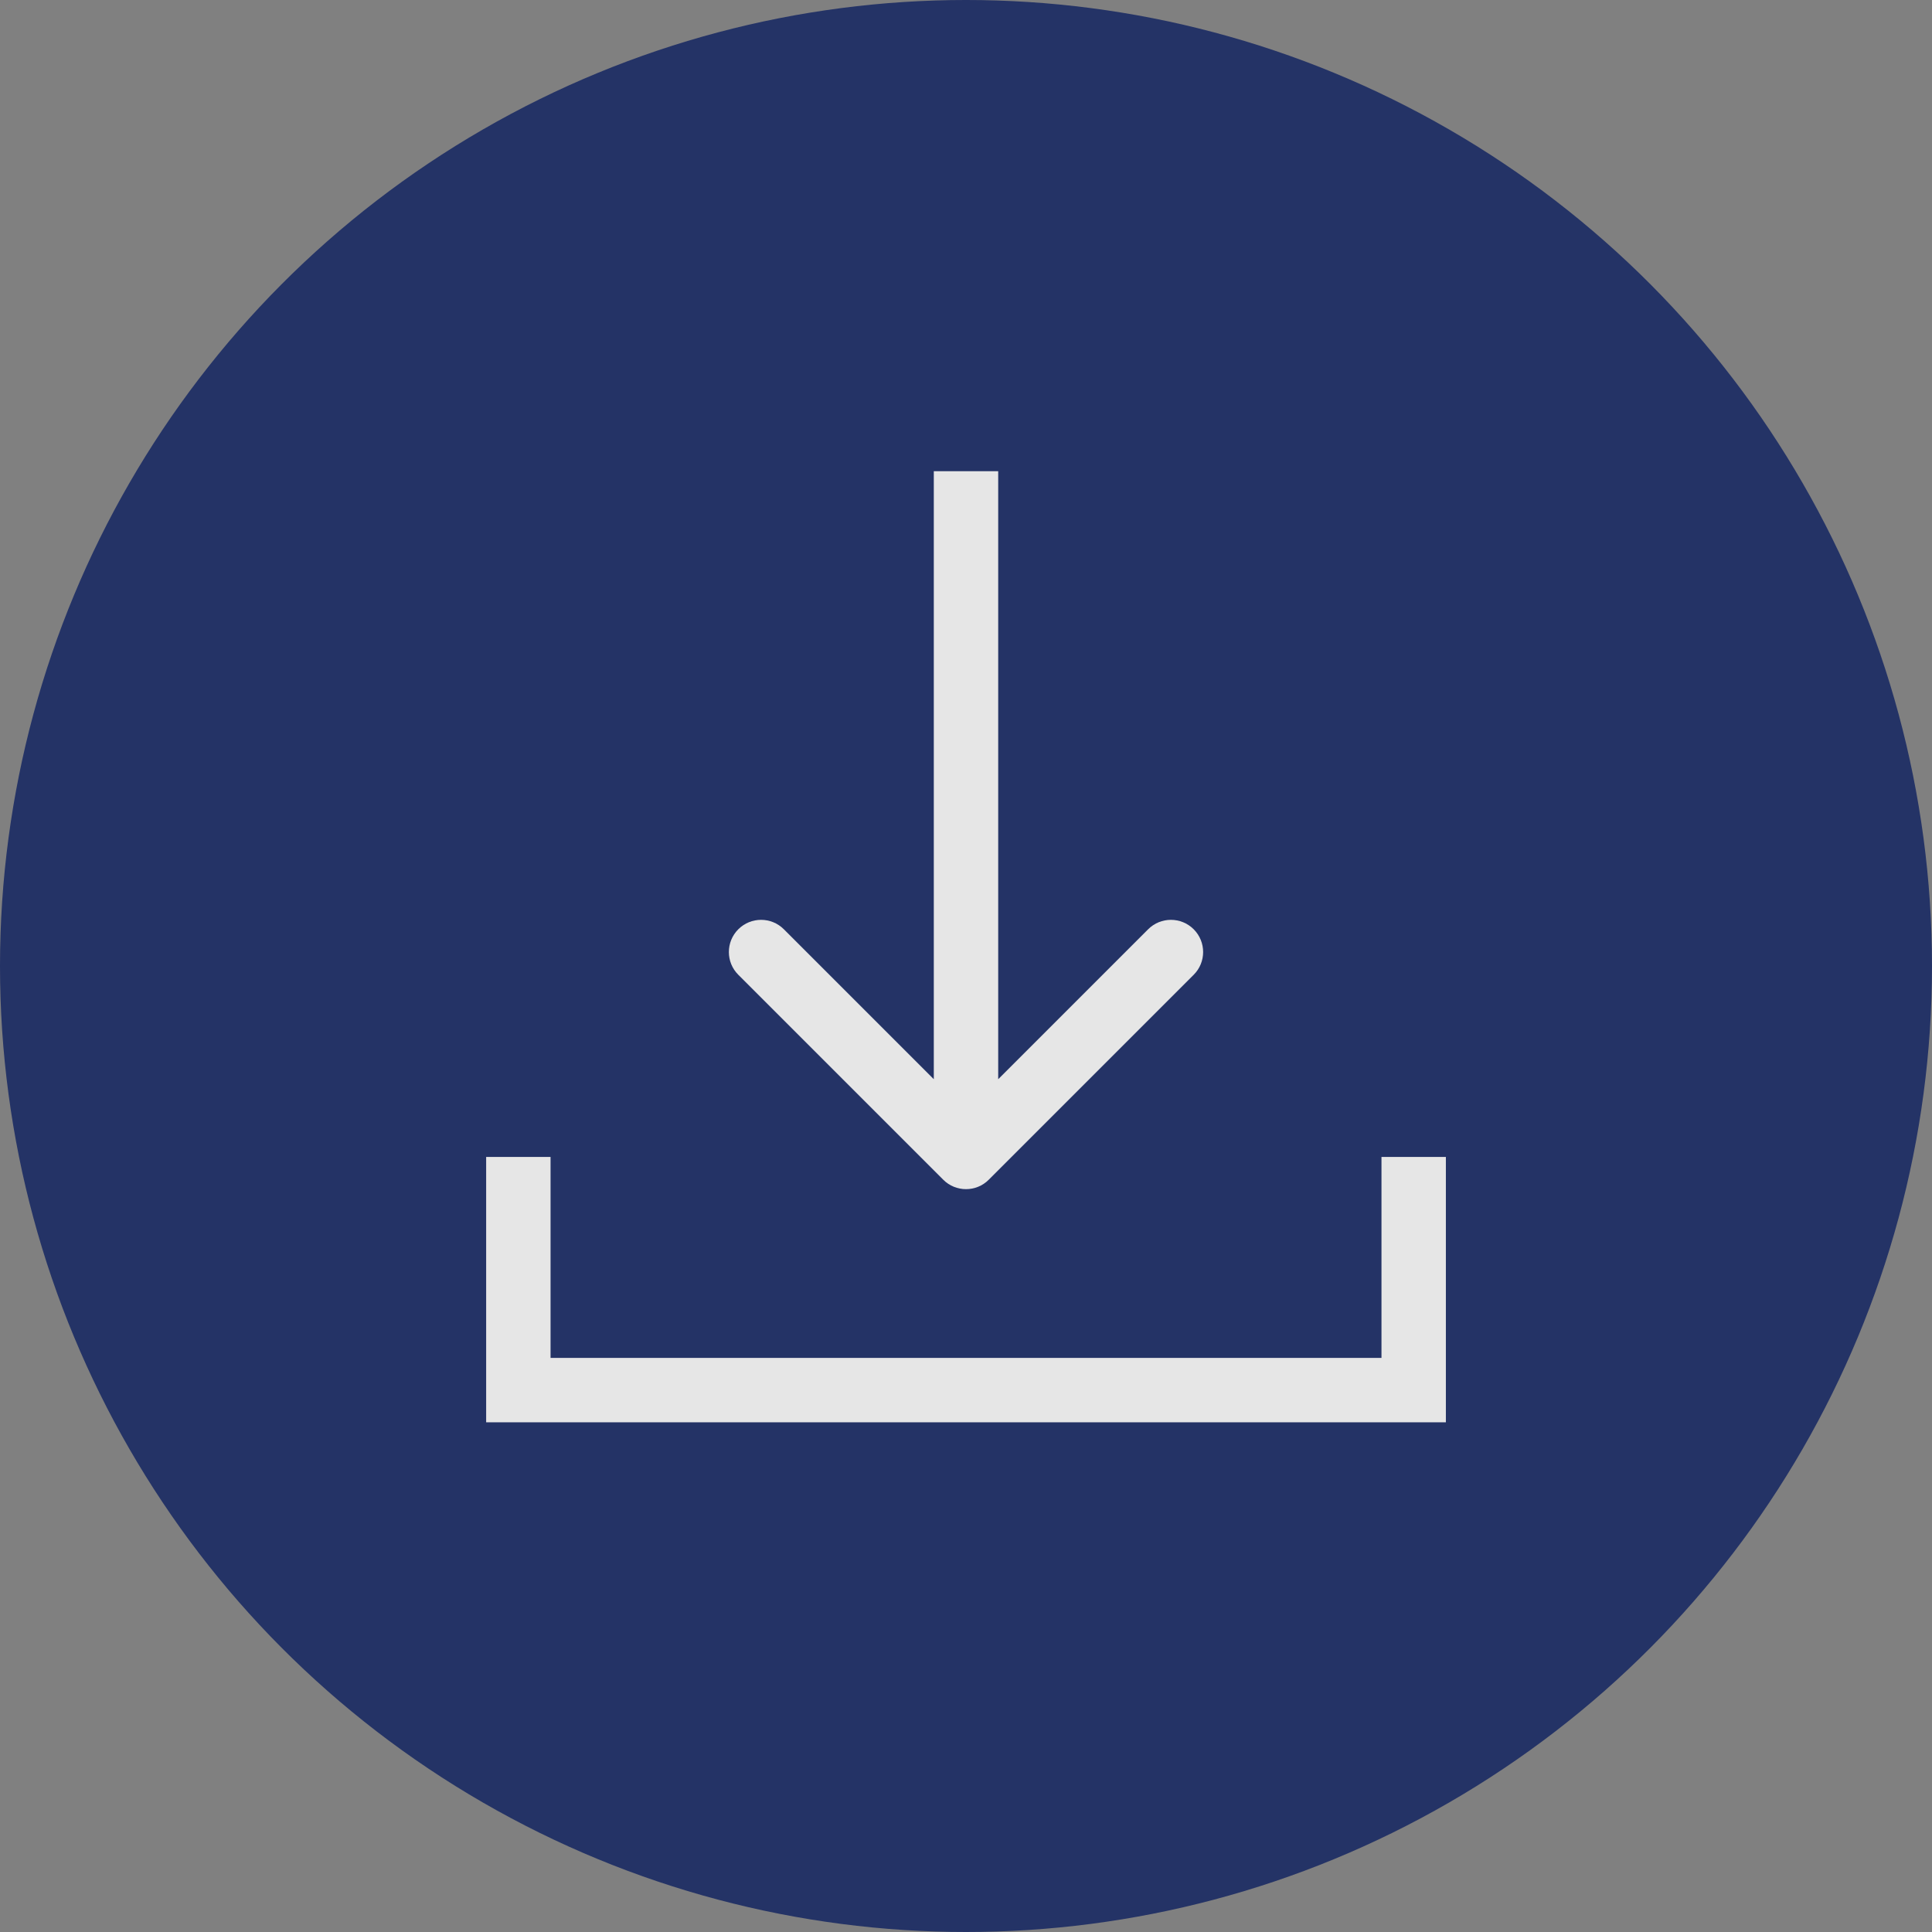
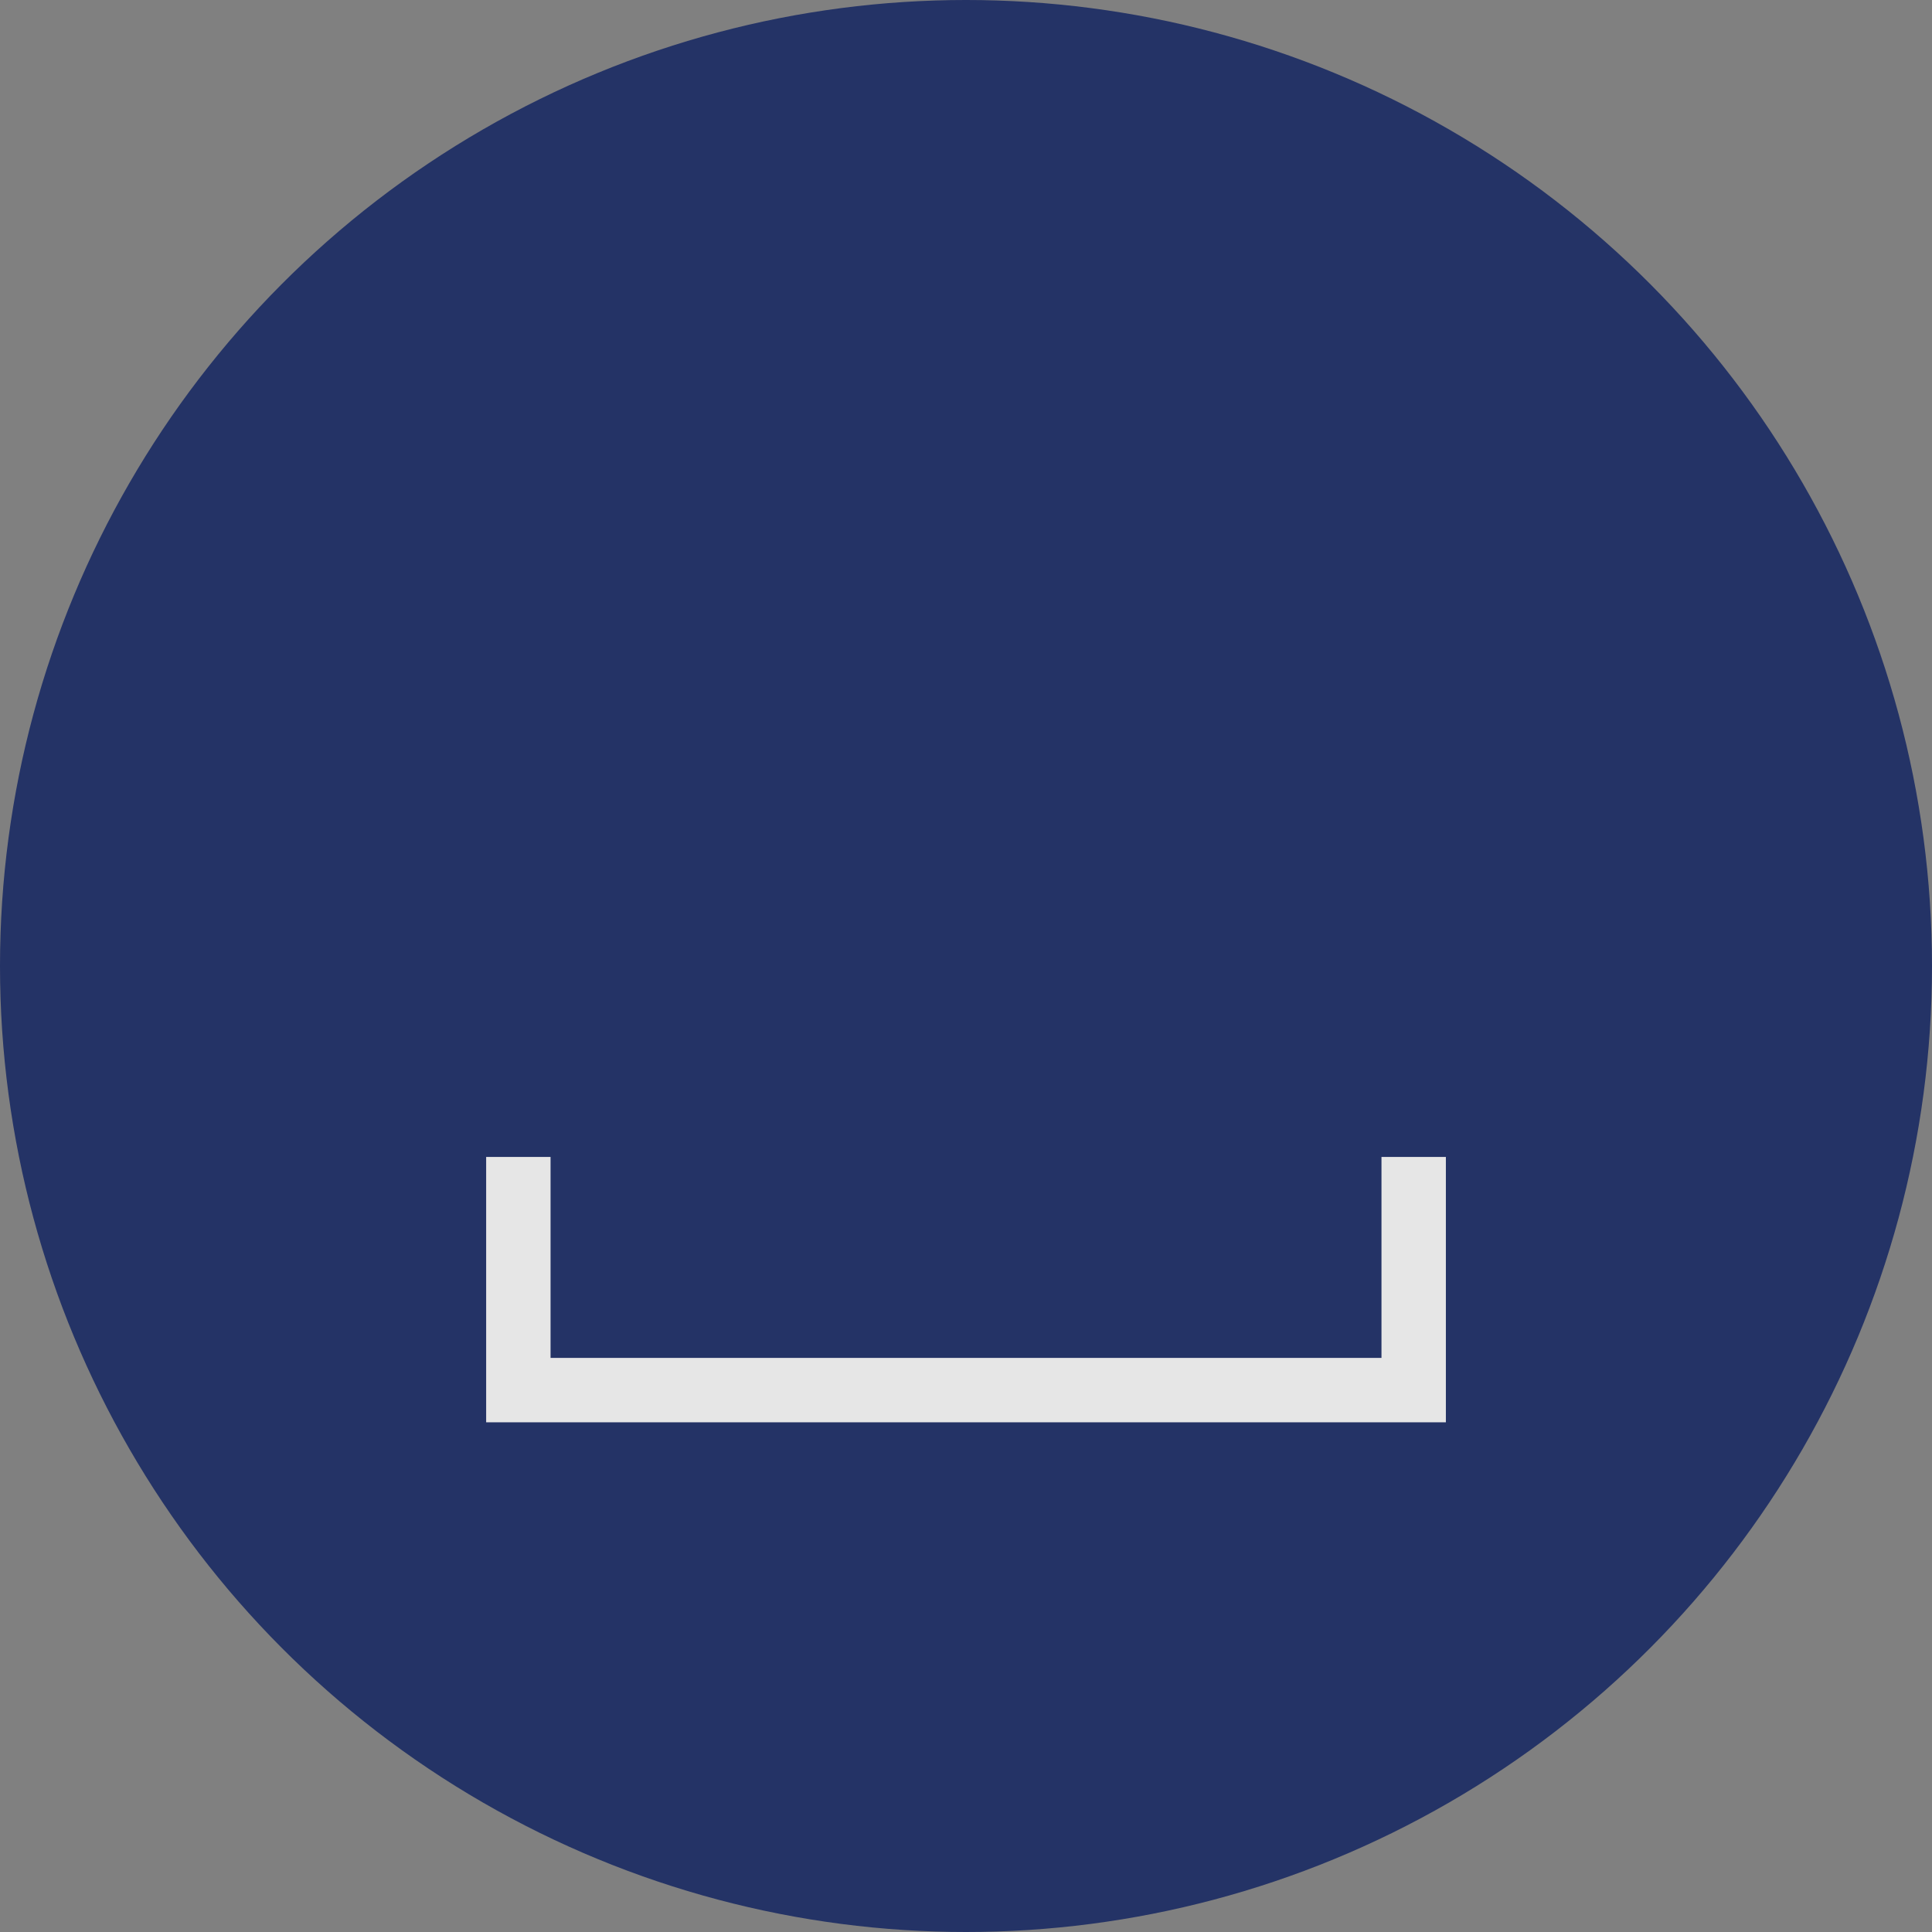
<svg xmlns="http://www.w3.org/2000/svg" width="60" height="60" viewBox="0 0 60 60" fill="none">
  <rect x="0" y="0" width="60" height="60" fill="#808080" stroke="none" />
  <g opacity="0.8">
    <circle cx="30" cy="30" r="30" fill="#0D1F5F" />
-     <path d="M29.293 36.637C29.683 37.028 30.317 37.028 30.707 36.637L37.071 30.273C37.462 29.883 37.462 29.25 37.071 28.859C36.681 28.469 36.047 28.469 35.657 28.859L30 34.516L24.343 28.859C23.953 28.469 23.32 28.469 22.929 28.859C22.538 29.25 22.538 29.883 22.929 30.273L29.293 36.637ZM29 14.634L29 35.93L31 35.93L31 14.634L29 14.634Z" fill="white" />
    <path d="M16.098 35.93V43.171H43.903V35.93" stroke="white" stroke-width="2" />
  </g>
</svg>